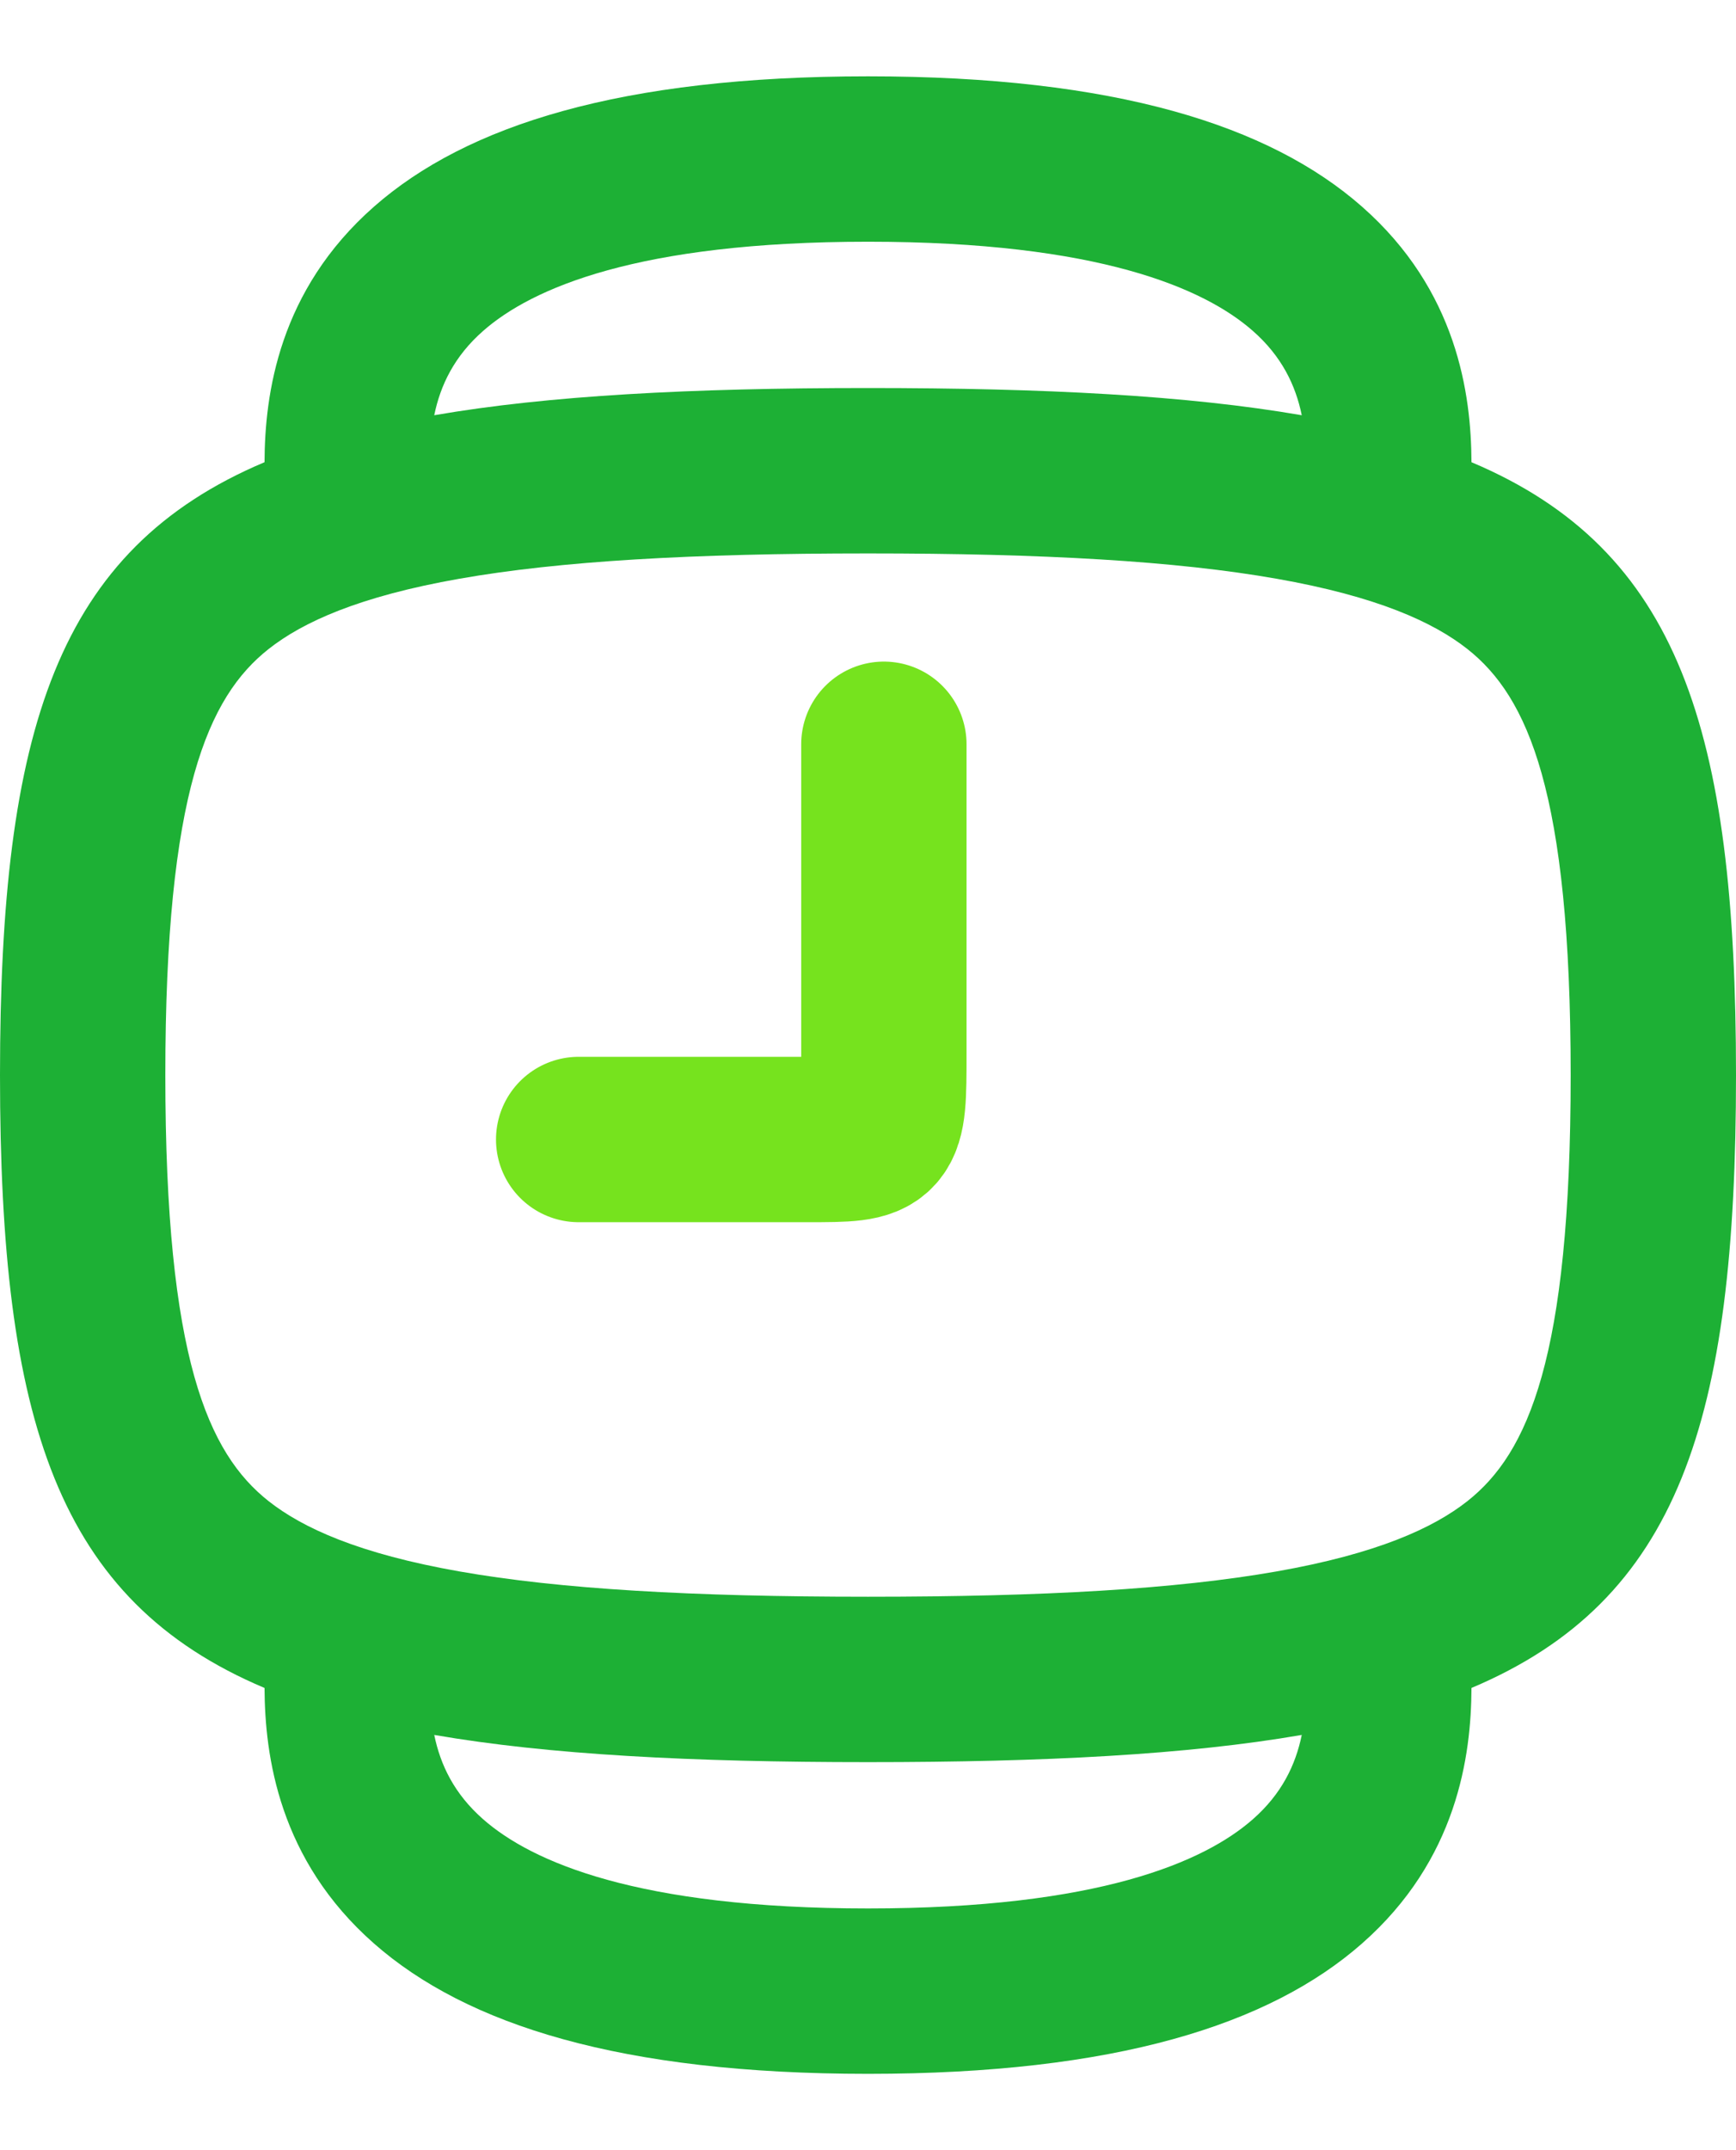
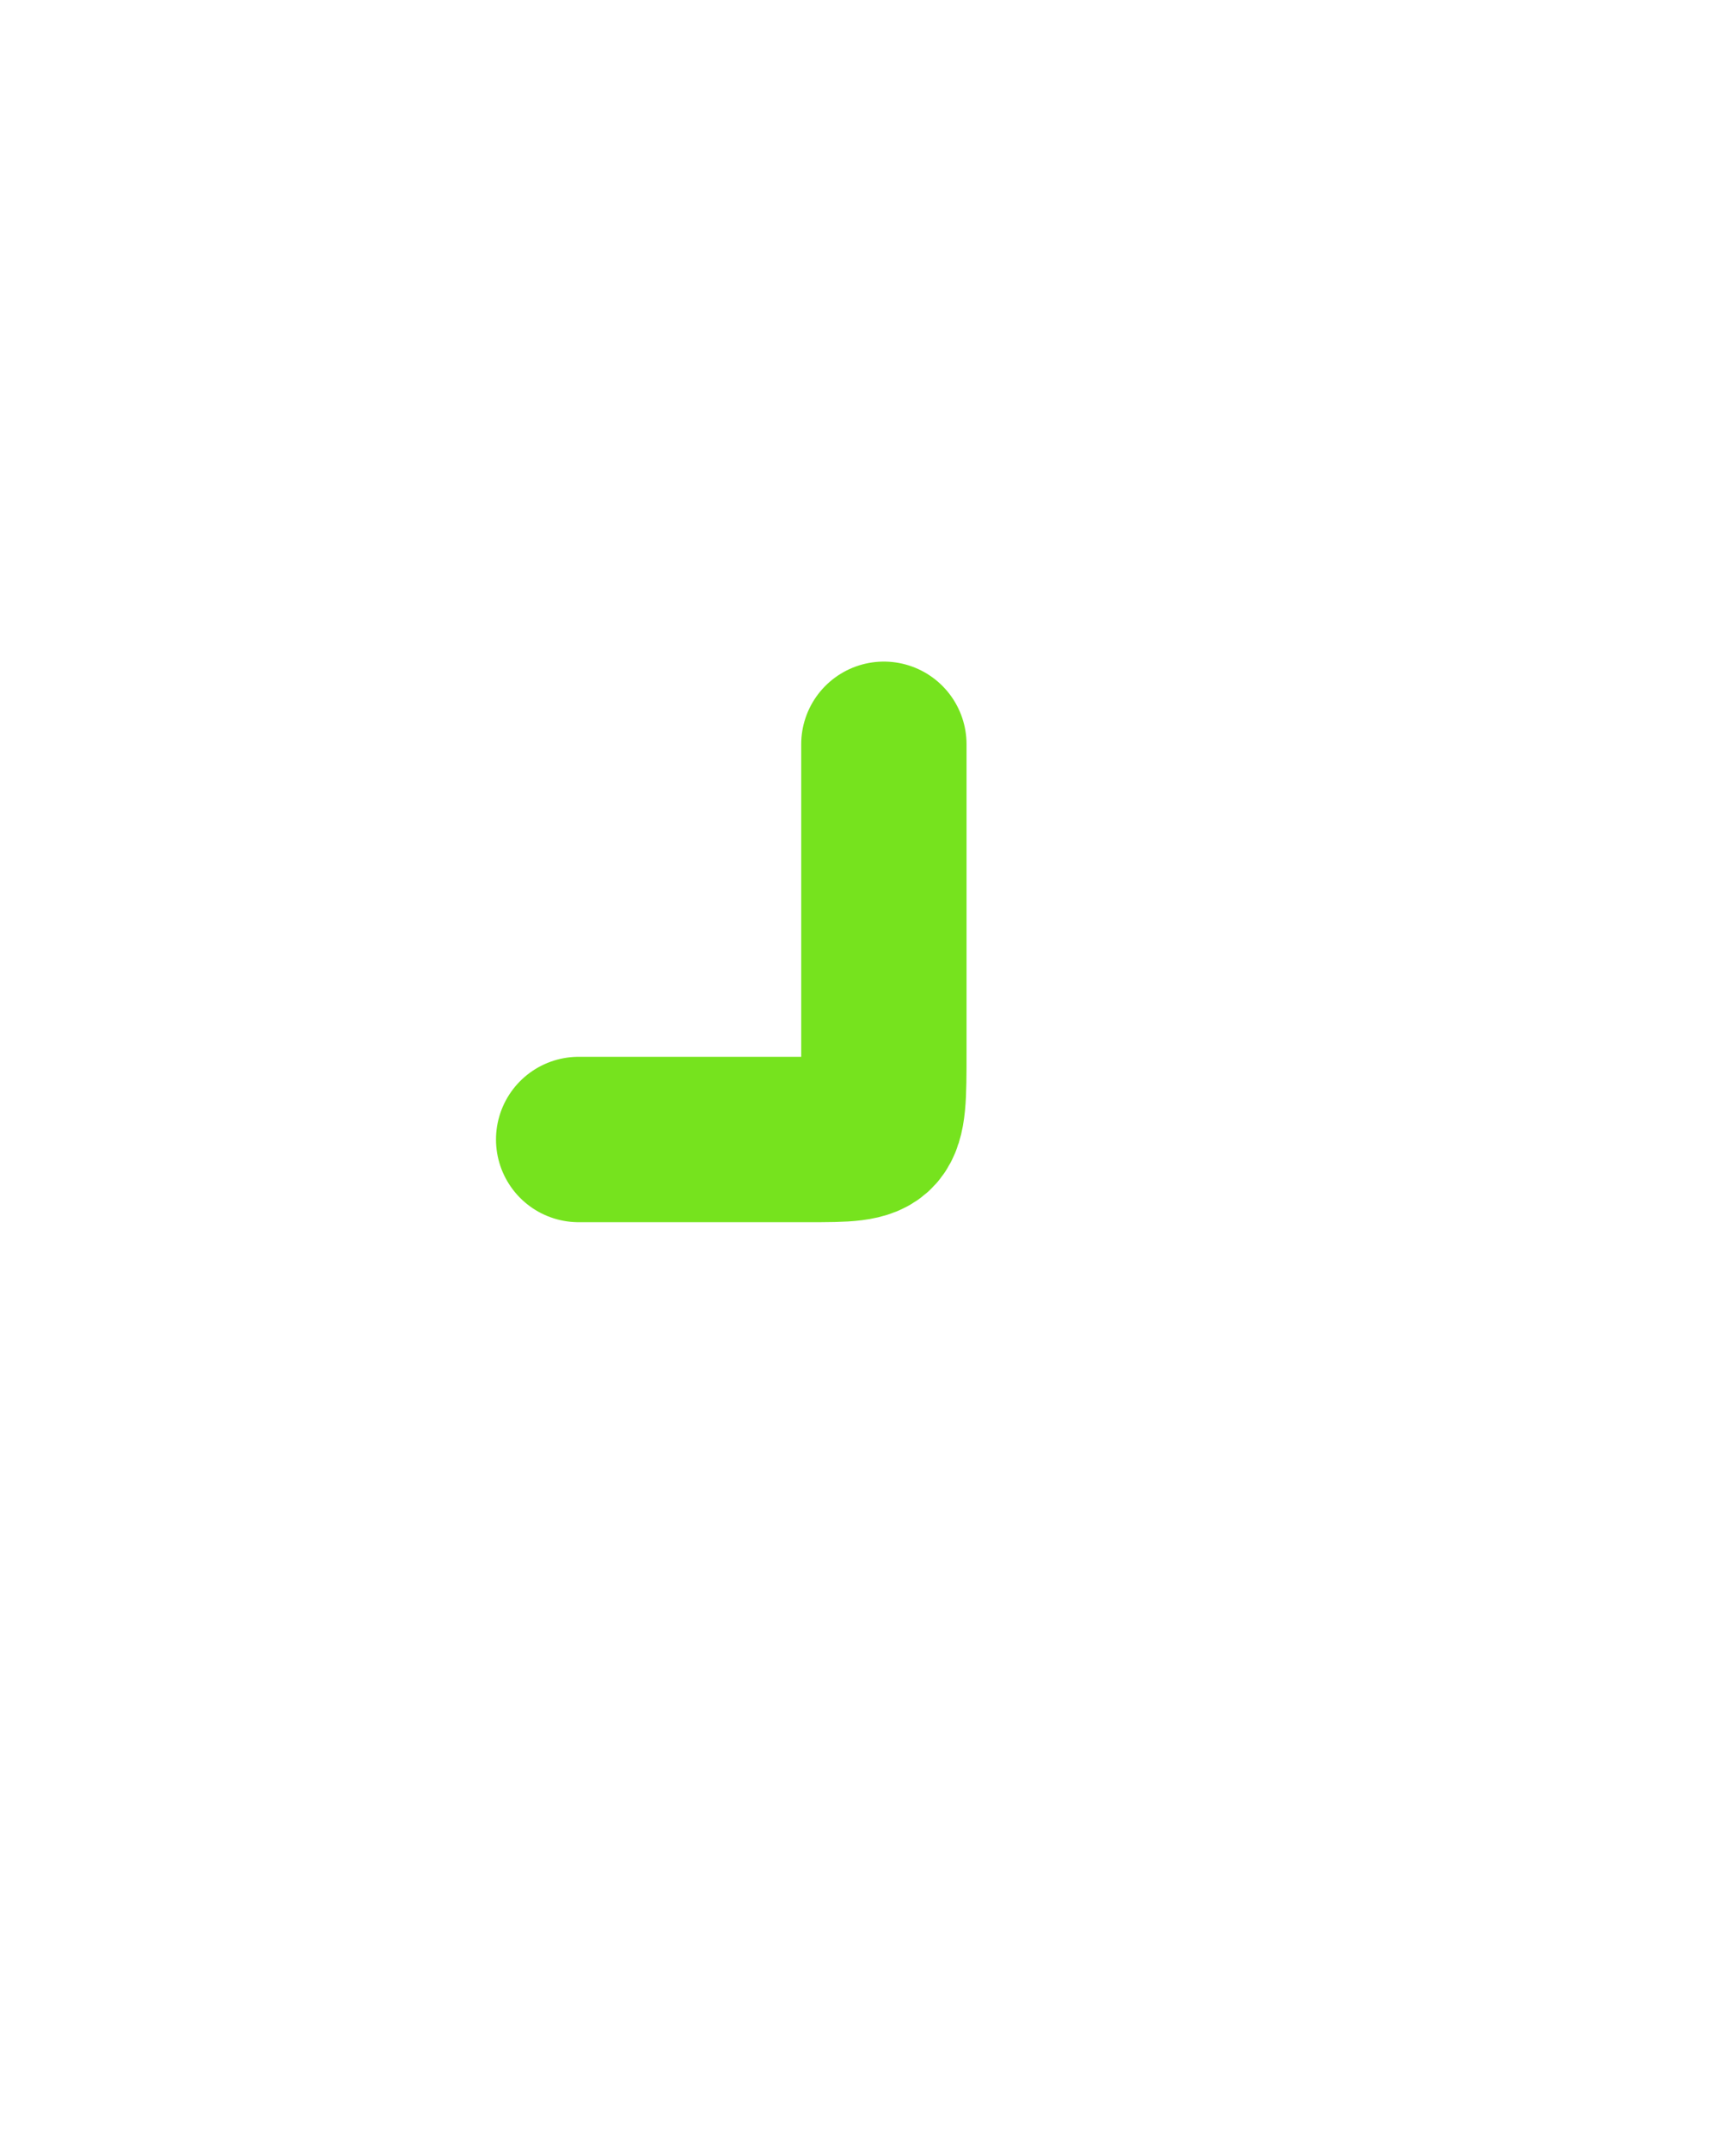
<svg xmlns="http://www.w3.org/2000/svg" width="21" height="26" viewBox="0 0 21 26" fill="none">
-   <path fill-rule="evenodd" clip-rule="evenodd" d="M5.845 4.001C5.494 4.309 5.327 4.66 5.253 5.021C6.636 4.782 8.36 4.692 10.5 4.692C12.64 4.692 14.364 4.782 15.747 5.021C15.673 4.66 15.506 4.309 15.155 4.001C14.57 3.487 13.29 2.923 10.5 2.923C7.71 2.923 6.43 3.487 5.845 4.001ZM4.524 2.499C3.372 3.512 3.203 4.767 3.2 5.589C0.691 6.648 0 8.821 0 13C0 17.179 0.691 19.352 3.2 20.411C3.204 21.233 3.372 22.488 4.524 23.501C5.645 24.487 7.515 25.077 10.5 25.077C13.485 25.077 15.355 24.487 16.476 23.501C17.628 22.488 17.797 21.233 17.8 20.411C20.309 19.352 21 17.179 21 13C21 8.821 20.309 6.648 17.8 5.589C17.797 4.767 17.628 3.512 16.476 2.499C15.355 1.513 13.485 0.923 10.5 0.923C7.515 0.923 5.645 1.513 4.524 2.499ZM15.747 20.979C14.364 21.218 12.64 21.308 10.5 21.308C8.36 21.308 6.636 21.218 5.253 20.979C5.327 21.34 5.494 21.691 5.845 21.999C6.43 22.513 7.71 23.077 10.5 23.077C13.29 23.077 14.57 22.513 15.155 21.999C15.506 21.691 15.673 21.34 15.747 20.979ZM3.248 18.151C2.518 17.573 2 16.426 2 13C2 9.574 2.518 8.427 3.248 7.849C3.661 7.523 4.342 7.212 5.558 6.998C6.774 6.784 8.374 6.692 10.5 6.692C12.626 6.692 14.226 6.784 15.442 6.998C16.658 7.212 17.339 7.523 17.752 7.849C18.482 8.427 19 9.574 19 13C19 16.426 18.482 17.573 17.752 18.151C17.339 18.477 16.658 18.788 15.442 19.002C14.226 19.216 12.626 19.308 10.5 19.308C8.374 19.308 6.774 19.216 5.558 19.002C4.342 18.788 3.661 18.477 3.248 18.151Z" fill="#1DB035" />
  <path d="M7 13.779C7 13.779 8.846 13.779 9.769 13.779C10.692 13.779 10.692 13.779 10.692 12.729C10.692 11.679 10.692 9 10.692 9" stroke="#76E31E" stroke-width="2" stroke-linecap="round" stroke-linejoin="round" />
</svg>